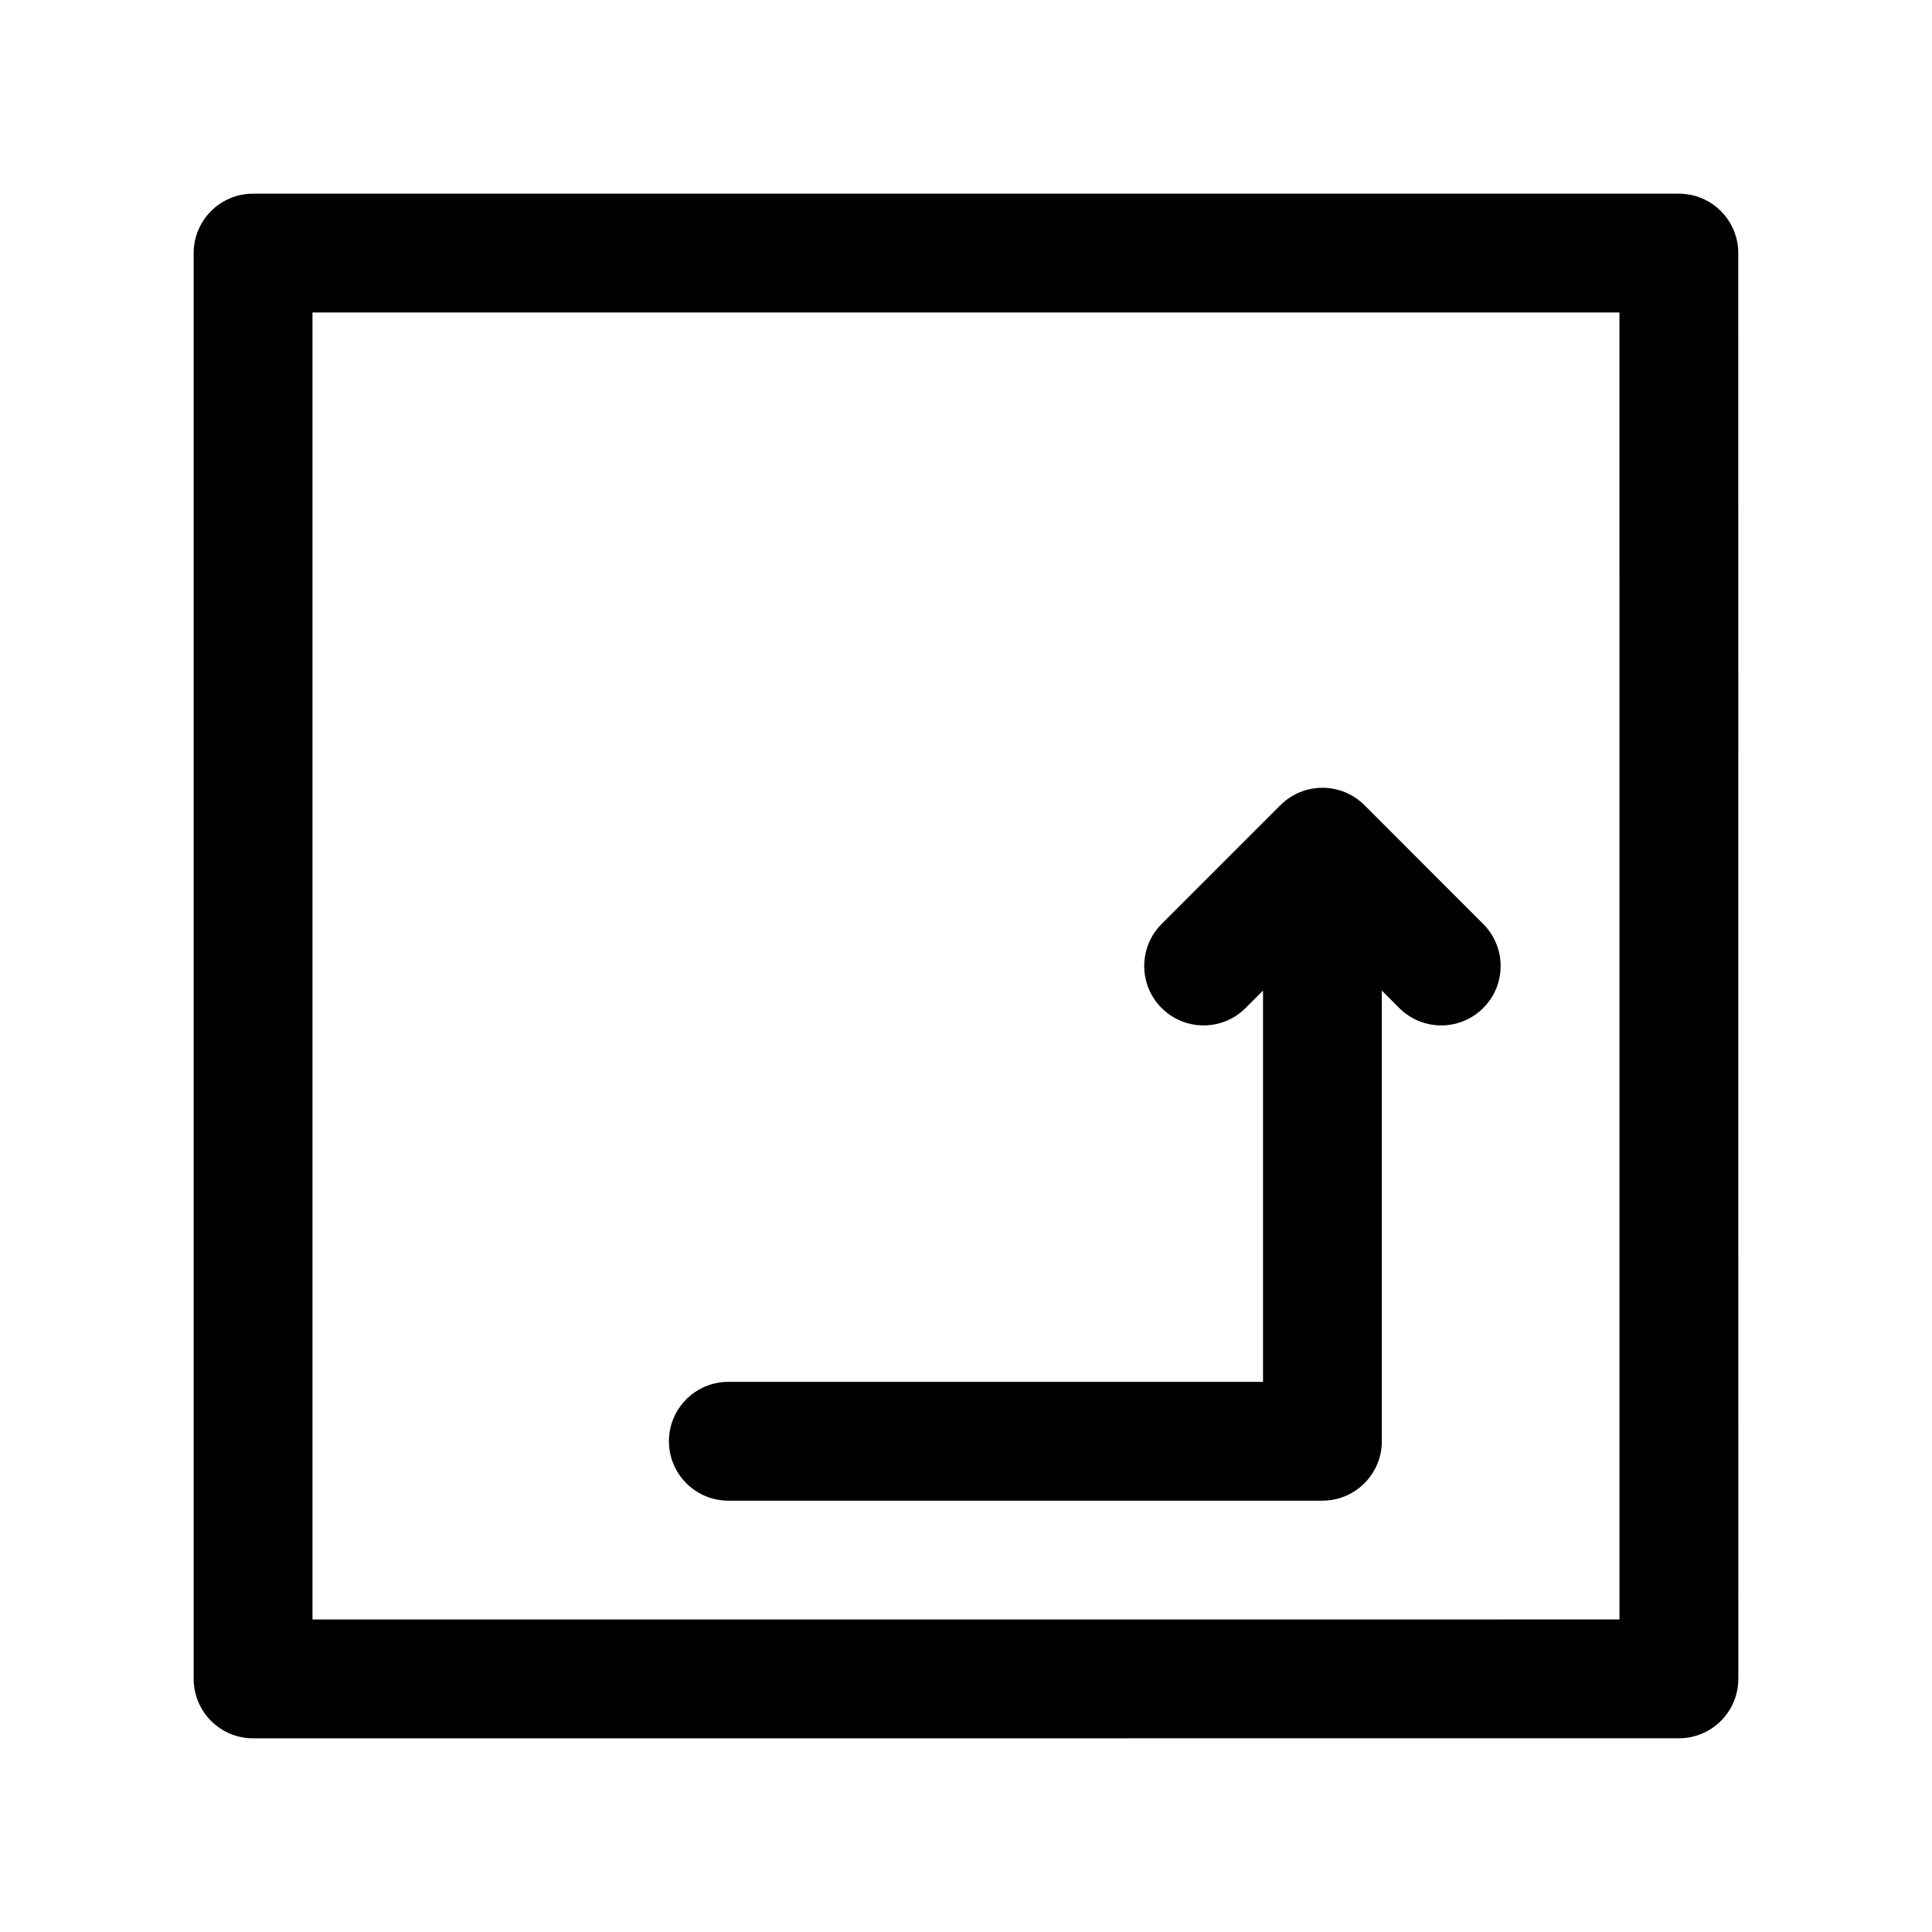
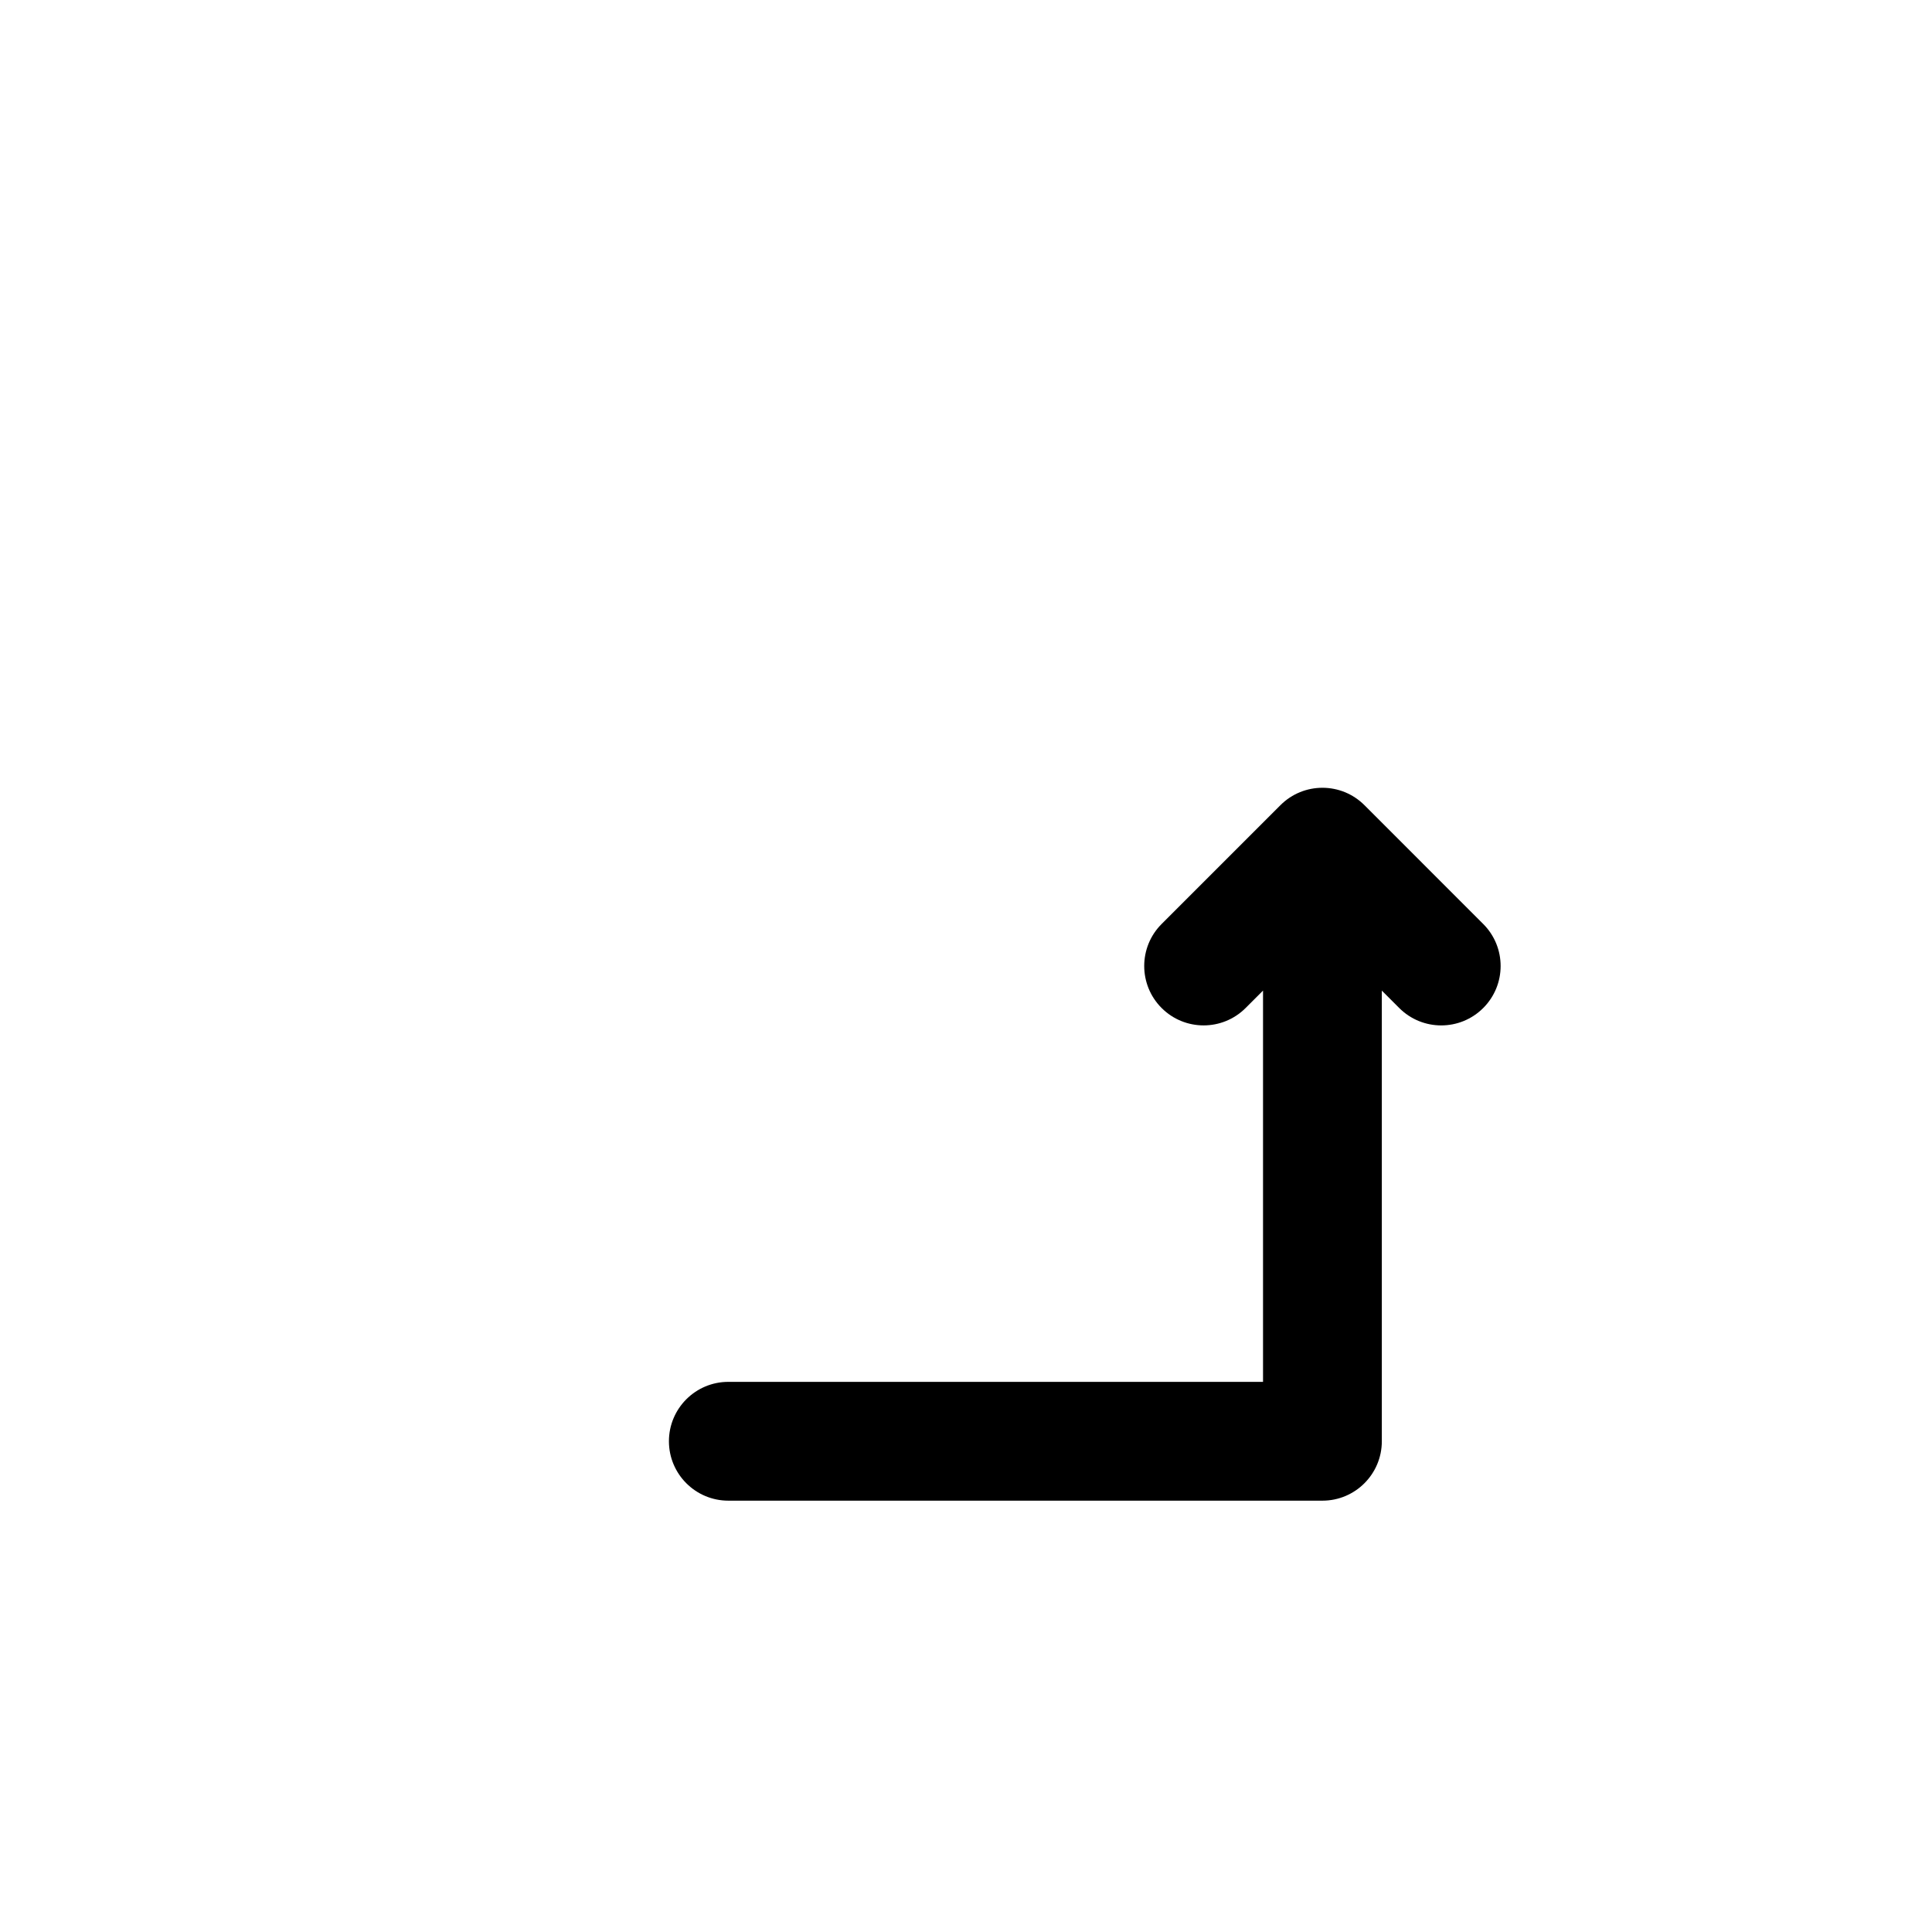
<svg xmlns="http://www.w3.org/2000/svg" fill="#000000" width="800px" height="800px" version="1.1" viewBox="144 144 512 512">
  <g>
-     <path d="m604.66 211.07c0-8.691-7.055-15.742-15.742-15.742l-377.85-0.004c-8.691 0-15.746 7.055-15.746 15.746v377.86c0 4.172 1.66 8.18 4.613 11.133s6.961 4.613 11.133 4.613l377.86-0.008c4.172 0 8.18-1.66 11.133-4.613s4.613-6.961 4.613-11.133zm-377.85 362.11v-346.37h346.36l0.012 346.36z" />
    <path d="m505.59 357.38c-6.148-6.148-16.113-6.148-22.262 0l-31.488 31.488c-6.148 6.148-6.148 16.113 0 22.262 6.148 6.148 16.113 6.148 22.262 0l4.613-4.613v103.69h-141.7c-8.691 0-15.742 7.055-15.742 15.742 0 8.691 7.055 15.742 15.742 15.742h157.44c8.691 0 15.742-7.055 15.742-15.742v-119.43l4.613 4.613c3.078 3.078 7.102 4.613 11.129 4.613 4.031 0 8.055-1.535 11.133-4.613 6.148-6.148 6.148-16.113 0-22.262z" />
  </g>
</svg>